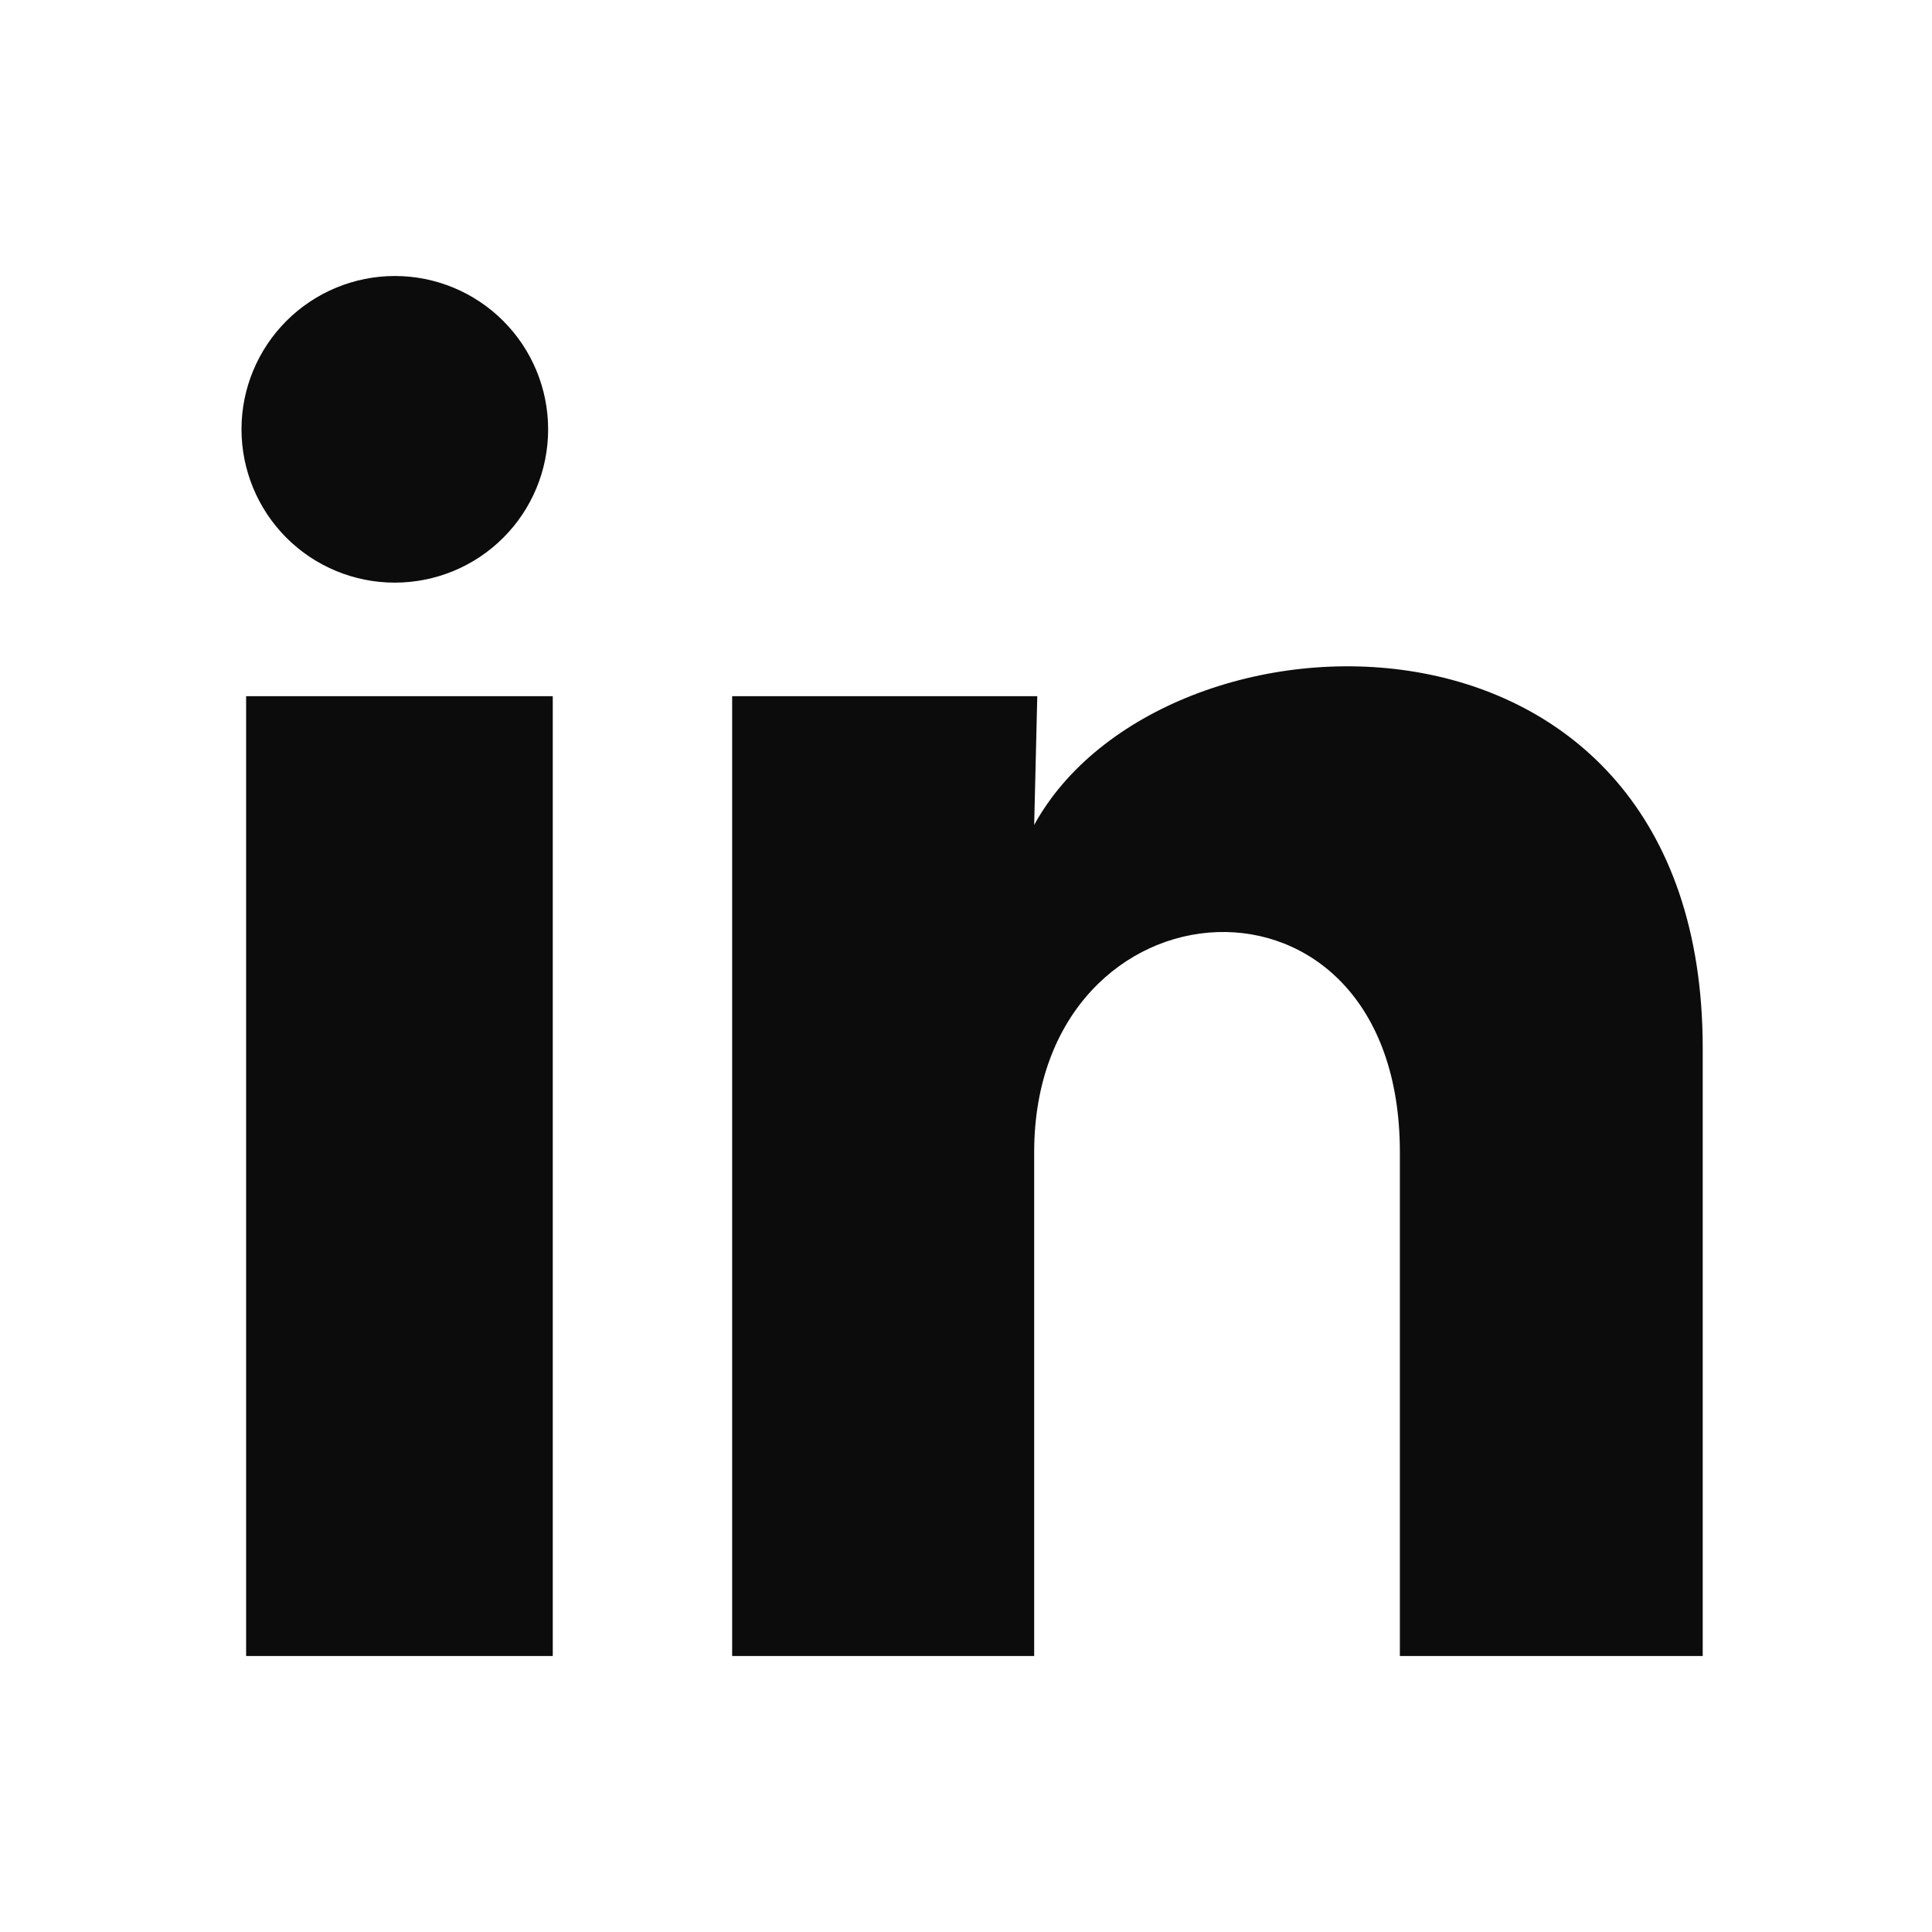
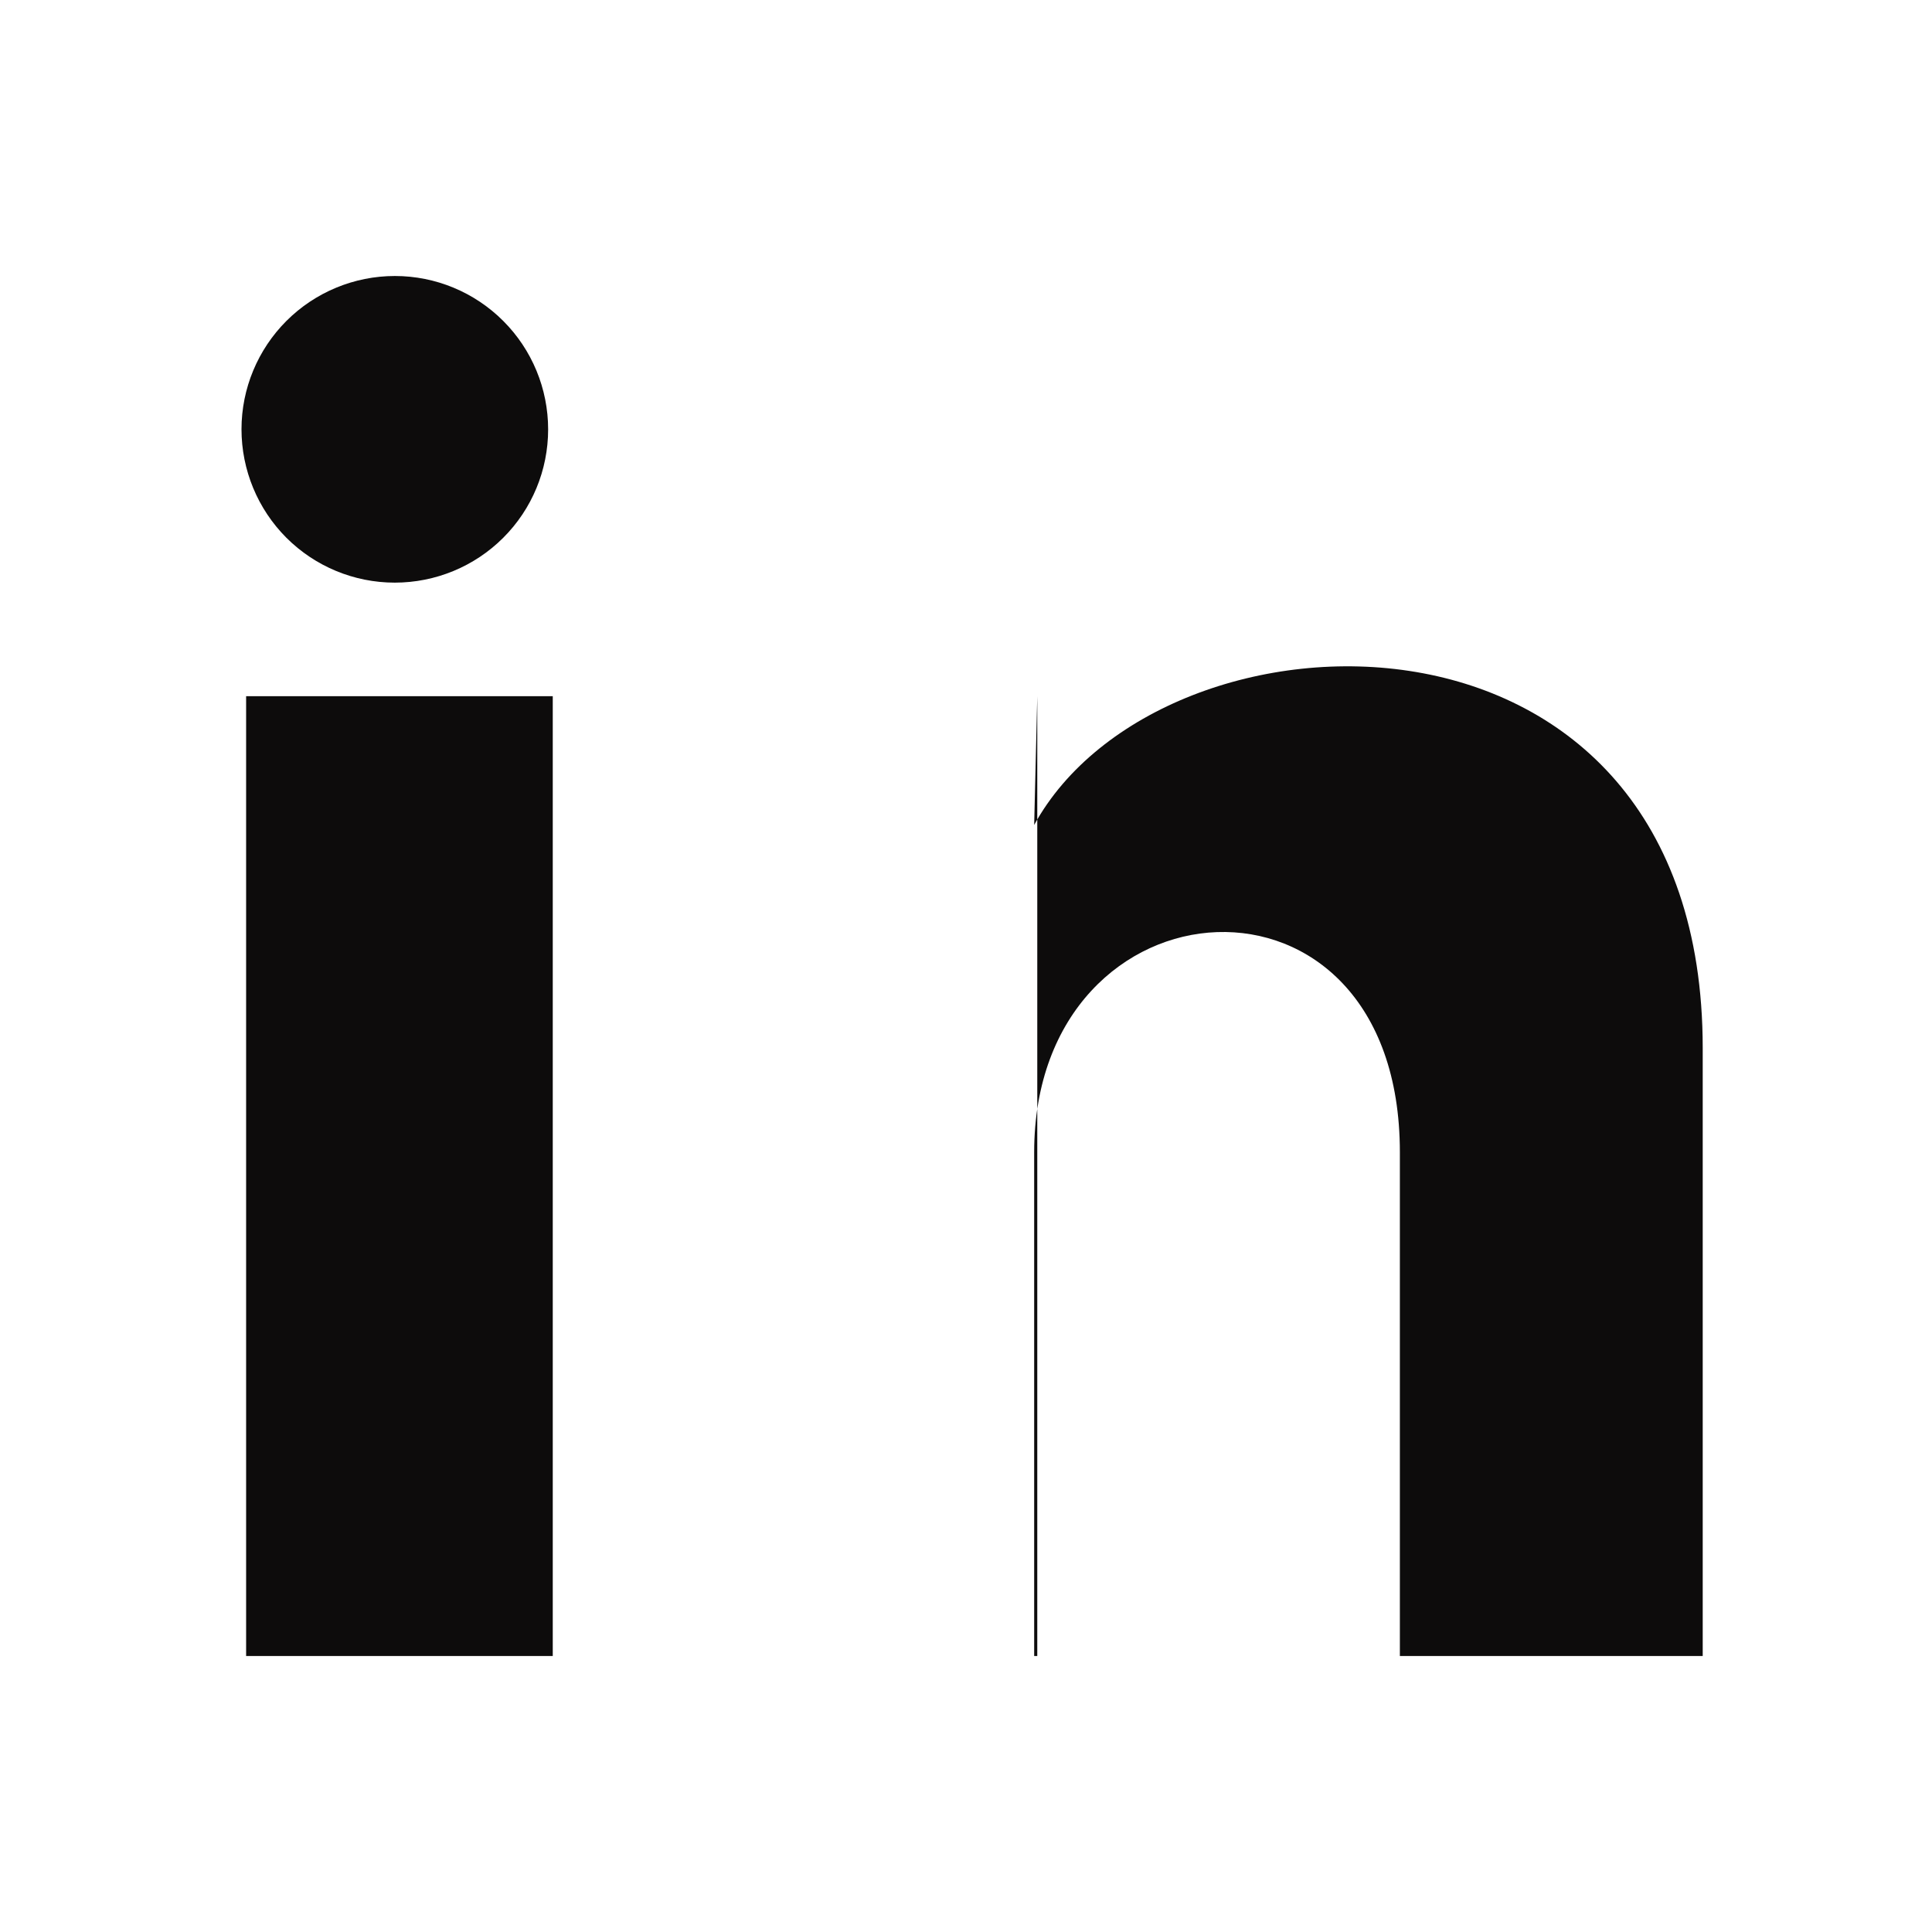
<svg xmlns="http://www.w3.org/2000/svg" width="28" height="28" viewBox="0 0 28 28" fill="none">
-   <path d="M7.944 6.223C7.944 6.813 7.71 7.378 7.293 7.794C6.876 8.211 6.31 8.444 5.721 8.444C5.132 8.444 4.567 8.21 4.15 7.793C3.734 7.376 3.5 6.81 3.5 6.221C3.5 5.632 3.735 5.067 4.152 4.65C4.569 4.234 5.134 4 5.723 4C6.313 4 6.878 4.235 7.294 4.652C7.711 5.069 7.944 5.634 7.944 6.223ZM8.011 10.09H3.567V24H8.011V10.09ZM15.033 10.09H10.611V24H14.988V16.7C14.988 12.634 20.288 12.256 20.288 16.7V24H24.677V15.189C24.677 8.334 16.833 8.59 14.988 11.956L15.033 10.09Z" fill="#0D0C0C" />
+   <path d="M7.944 6.223C7.944 6.813 7.71 7.378 7.293 7.794C6.876 8.211 6.31 8.444 5.721 8.444C5.132 8.444 4.567 8.21 4.15 7.793C3.734 7.376 3.5 6.81 3.5 6.221C3.5 5.632 3.735 5.067 4.152 4.65C4.569 4.234 5.134 4 5.723 4C6.313 4 6.878 4.235 7.294 4.652C7.711 5.069 7.944 5.634 7.944 6.223ZM8.011 10.09H3.567V24H8.011V10.09ZM15.033 10.09V24H14.988V16.7C14.988 12.634 20.288 12.256 20.288 16.7V24H24.677V15.189C24.677 8.334 16.833 8.59 14.988 11.956L15.033 10.09Z" fill="#0D0C0C" />
</svg>